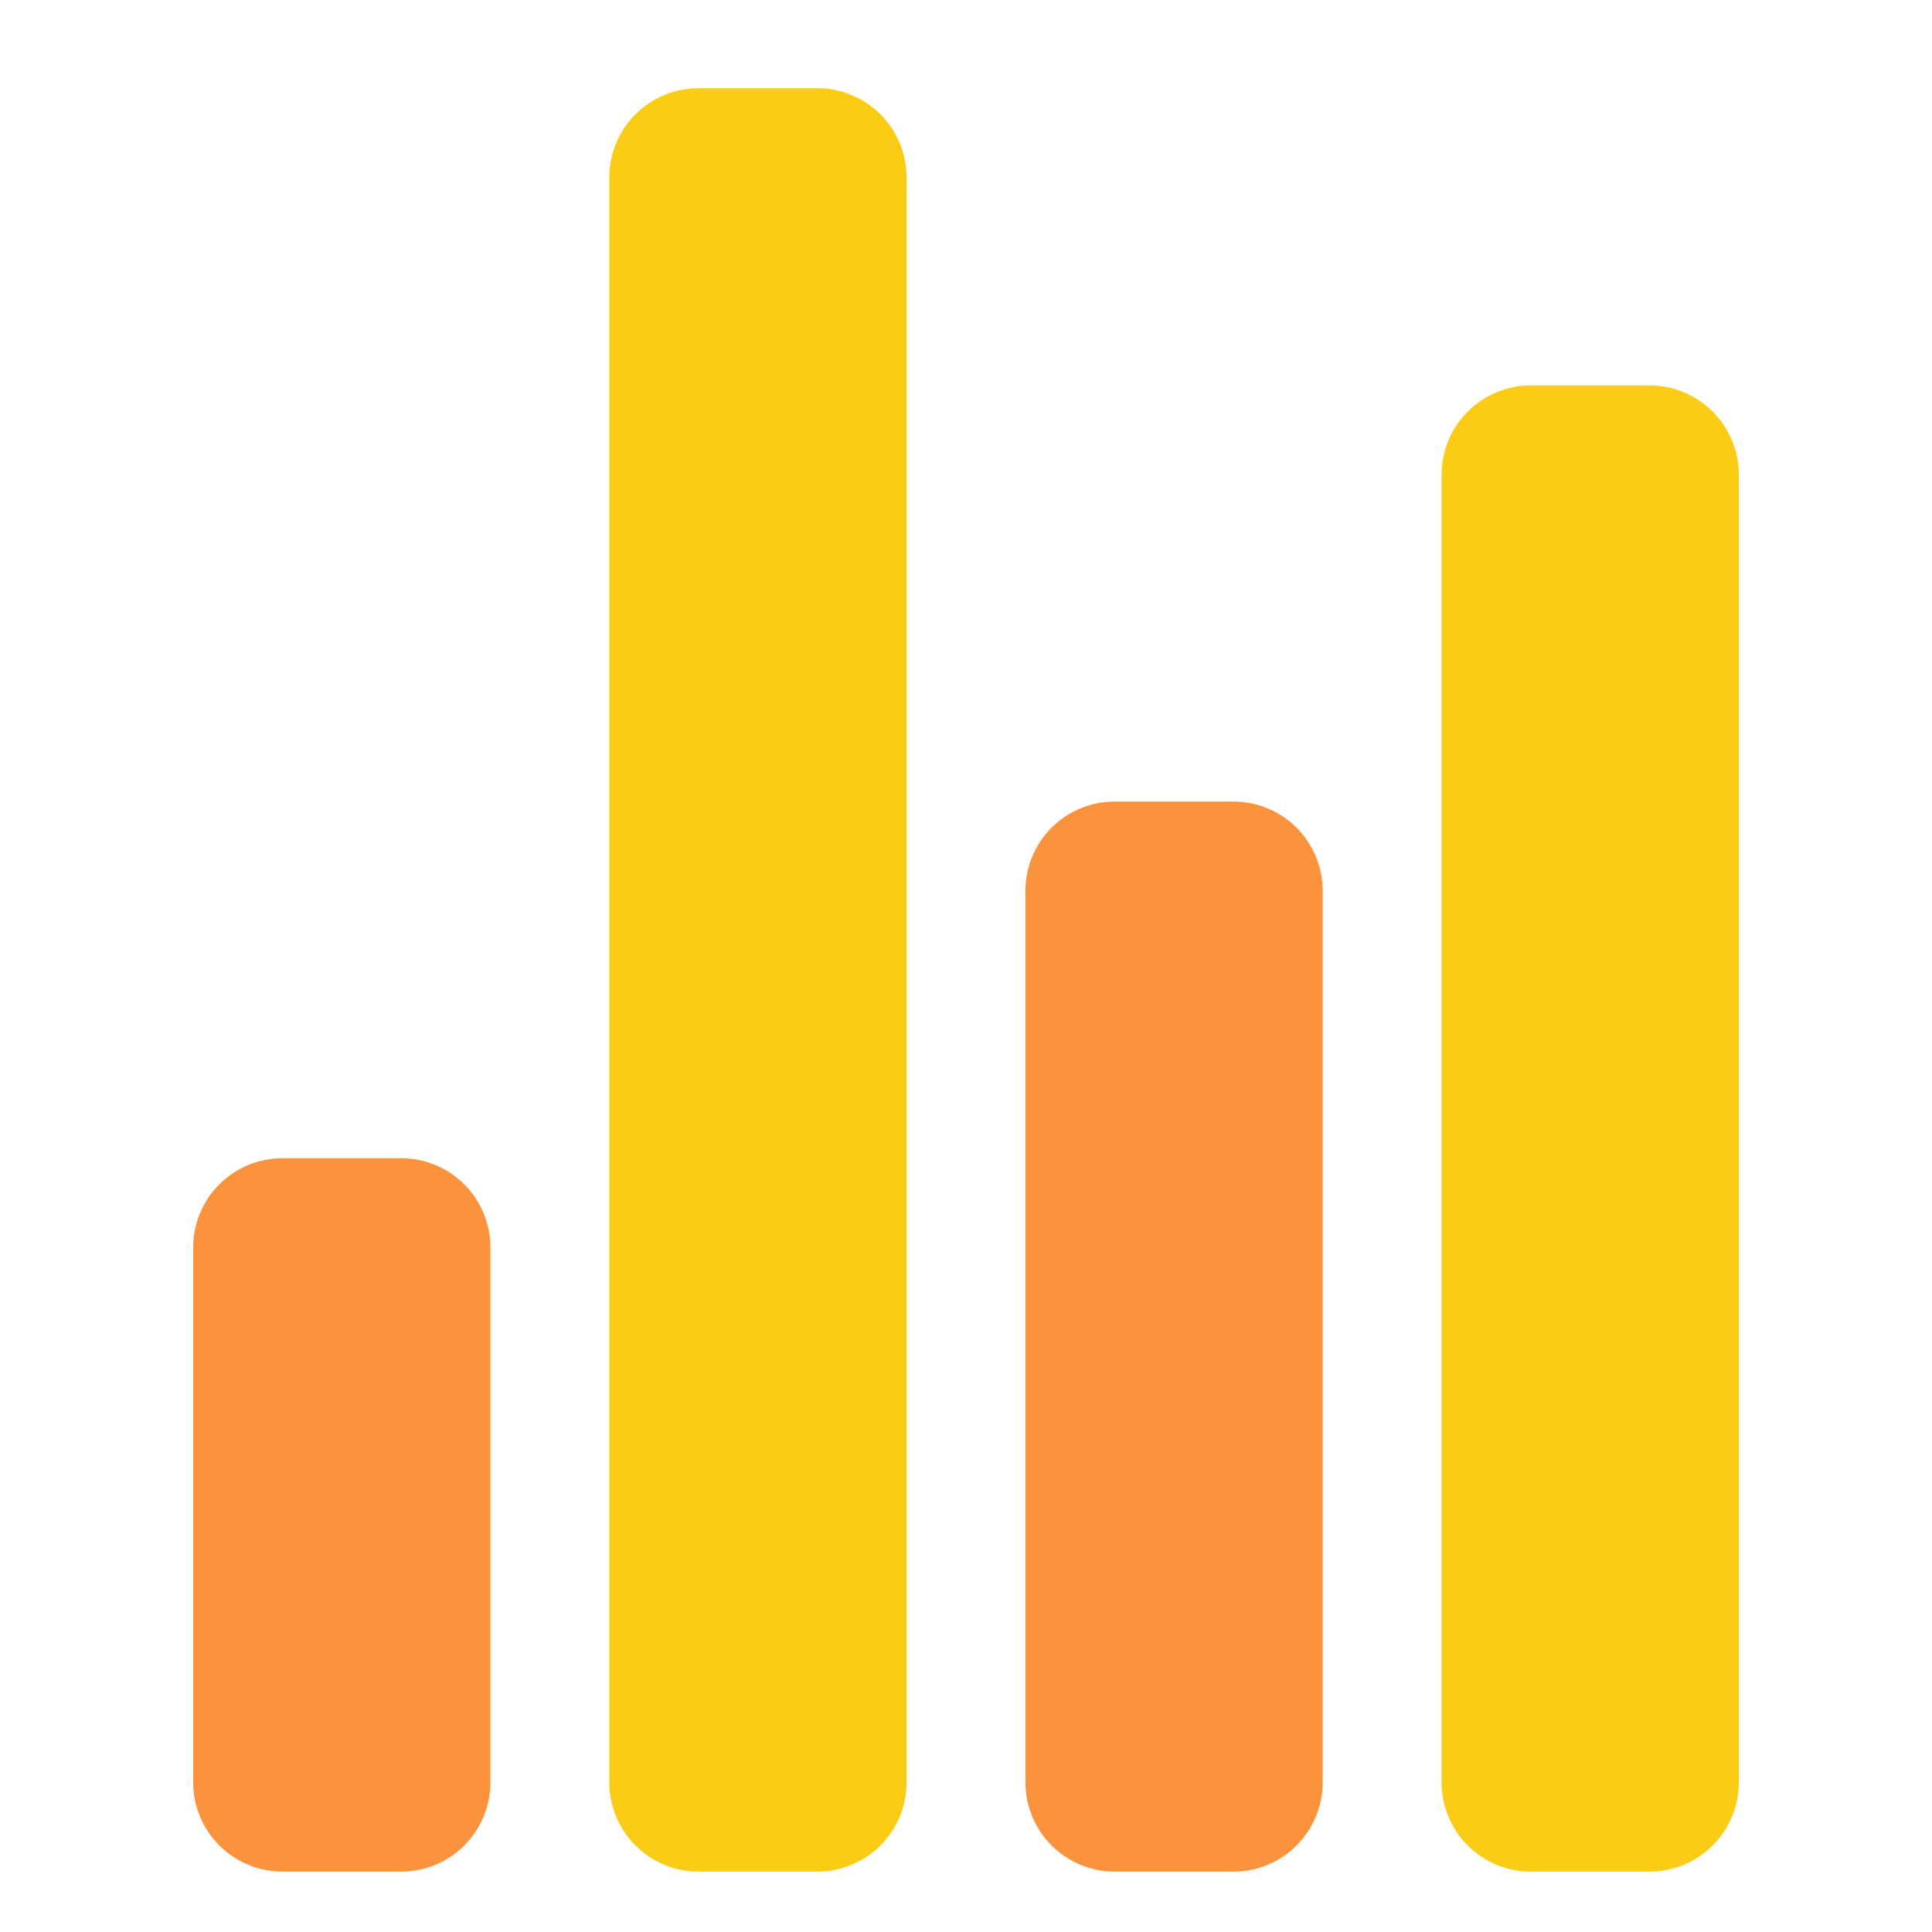
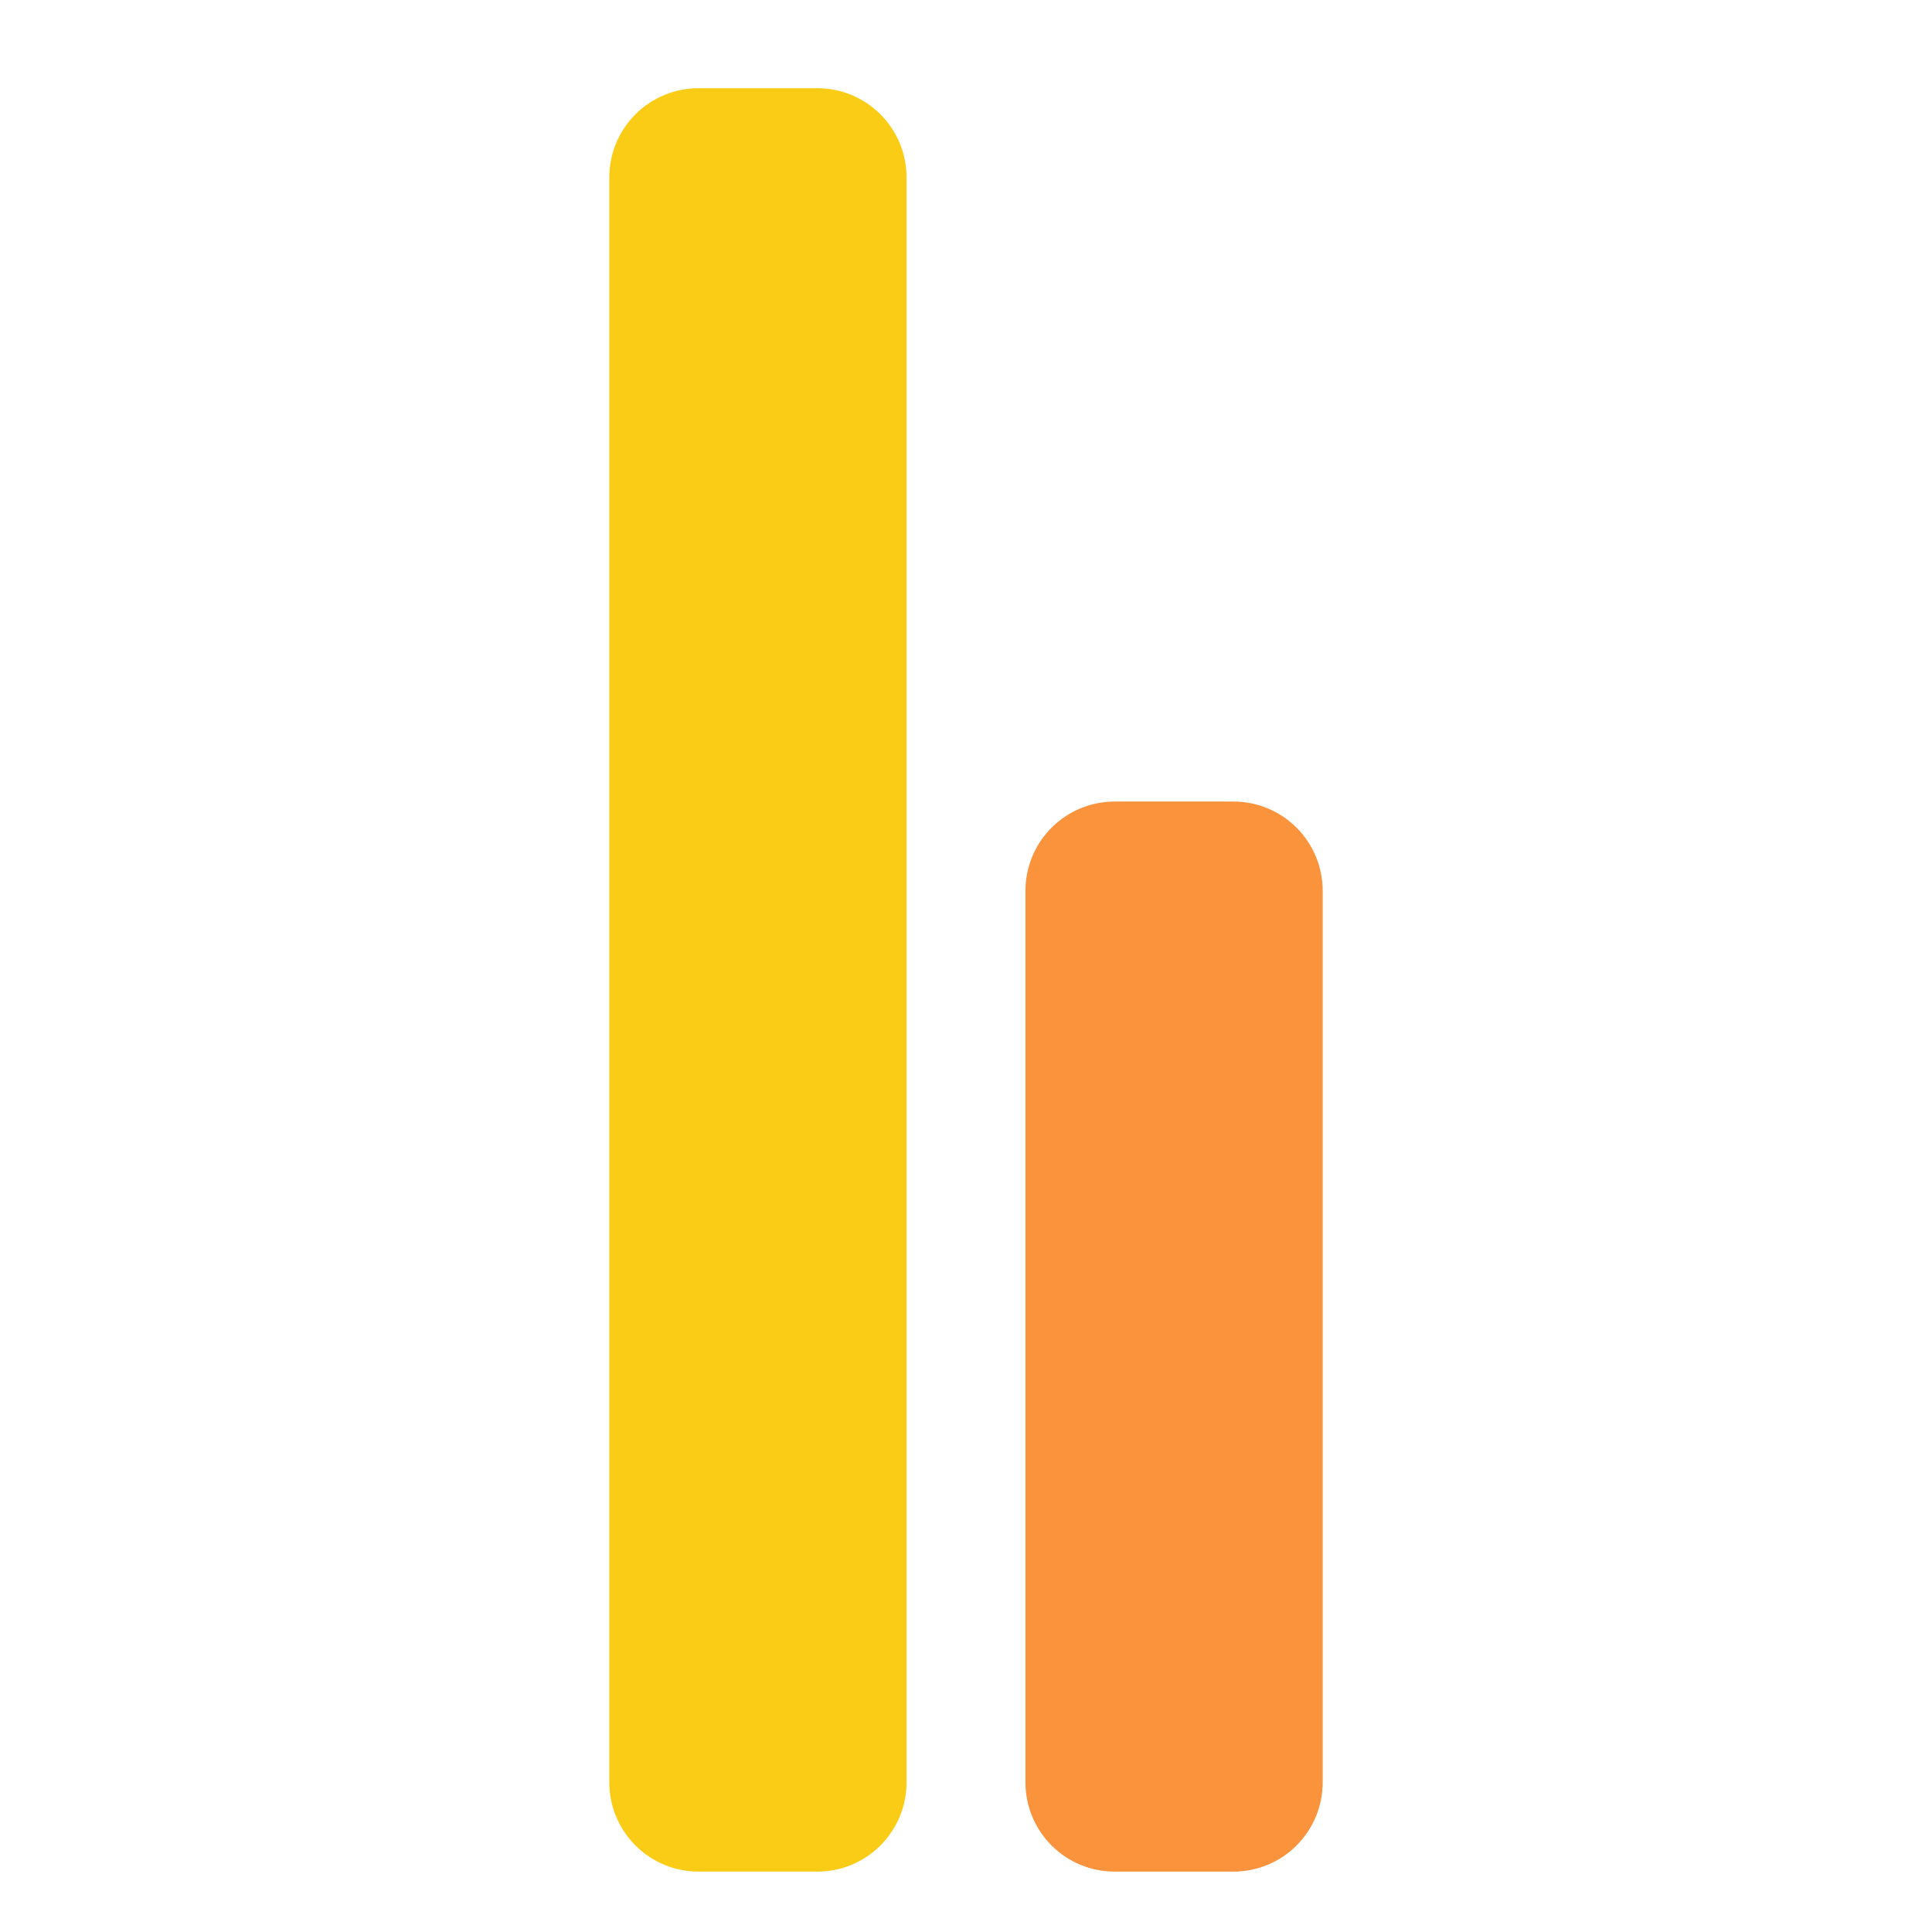
<svg xmlns="http://www.w3.org/2000/svg" width="65" height="65" viewBox="0 0 65 65" fill="none">
-   <path d="M13.5 62.968H9.5C8.704 62.968 7.941 62.652 7.379 62.089C6.816 61.526 6.5 60.763 6.5 59.968V41.968C6.5 41.172 6.816 40.409 7.379 39.846C7.941 39.284 8.704 38.968 9.5 38.968H13.5C14.296 38.968 15.059 39.284 15.621 39.846C16.184 40.409 16.5 41.172 16.5 41.968V59.968C16.5 60.763 16.184 61.526 15.621 62.089C15.059 62.652 14.296 62.968 13.5 62.968V62.968Z" fill="#FB923C" />
  <path d="M41.5 62.968H37.5C36.704 62.968 35.941 62.652 35.379 62.089C34.816 61.526 34.5 60.763 34.5 59.968V29.968C34.5 29.172 34.816 28.409 35.379 27.846C35.941 27.284 36.704 26.968 37.5 26.968H41.5C42.296 26.968 43.059 27.284 43.621 27.846C44.184 28.409 44.5 29.172 44.5 29.968V59.968C44.5 60.763 44.184 61.526 43.621 62.089C43.059 62.652 42.296 62.968 41.5 62.968V62.968Z" fill="#FB923C" />
-   <path d="M55.5 62.968H51.5C50.704 62.968 49.941 62.652 49.379 62.089C48.816 61.526 48.5 60.763 48.5 59.968V15.968C48.5 15.172 48.816 14.409 49.379 13.847C49.941 13.284 50.704 12.968 51.5 12.968H55.5C56.296 12.968 57.059 13.284 57.621 13.847C58.184 14.409 58.5 15.172 58.5 15.968V59.968C58.5 60.763 58.184 61.526 57.621 62.089C57.059 62.652 56.296 62.968 55.5 62.968V62.968Z" fill="#FACC15" />
  <path d="M27.5 62.968H23.5C22.704 62.968 21.941 62.652 21.379 62.089C20.816 61.526 20.5 60.763 20.5 59.968V5.968C20.5 5.172 20.816 4.409 21.379 3.846C21.941 3.284 22.704 2.968 23.5 2.968H27.5C28.296 2.968 29.059 3.284 29.621 3.846C30.184 4.409 30.5 5.172 30.5 5.968V59.968C30.5 60.763 30.184 61.526 29.621 62.089C29.059 62.652 28.296 62.968 27.5 62.968V62.968Z" fill="#FACC15" />
</svg>